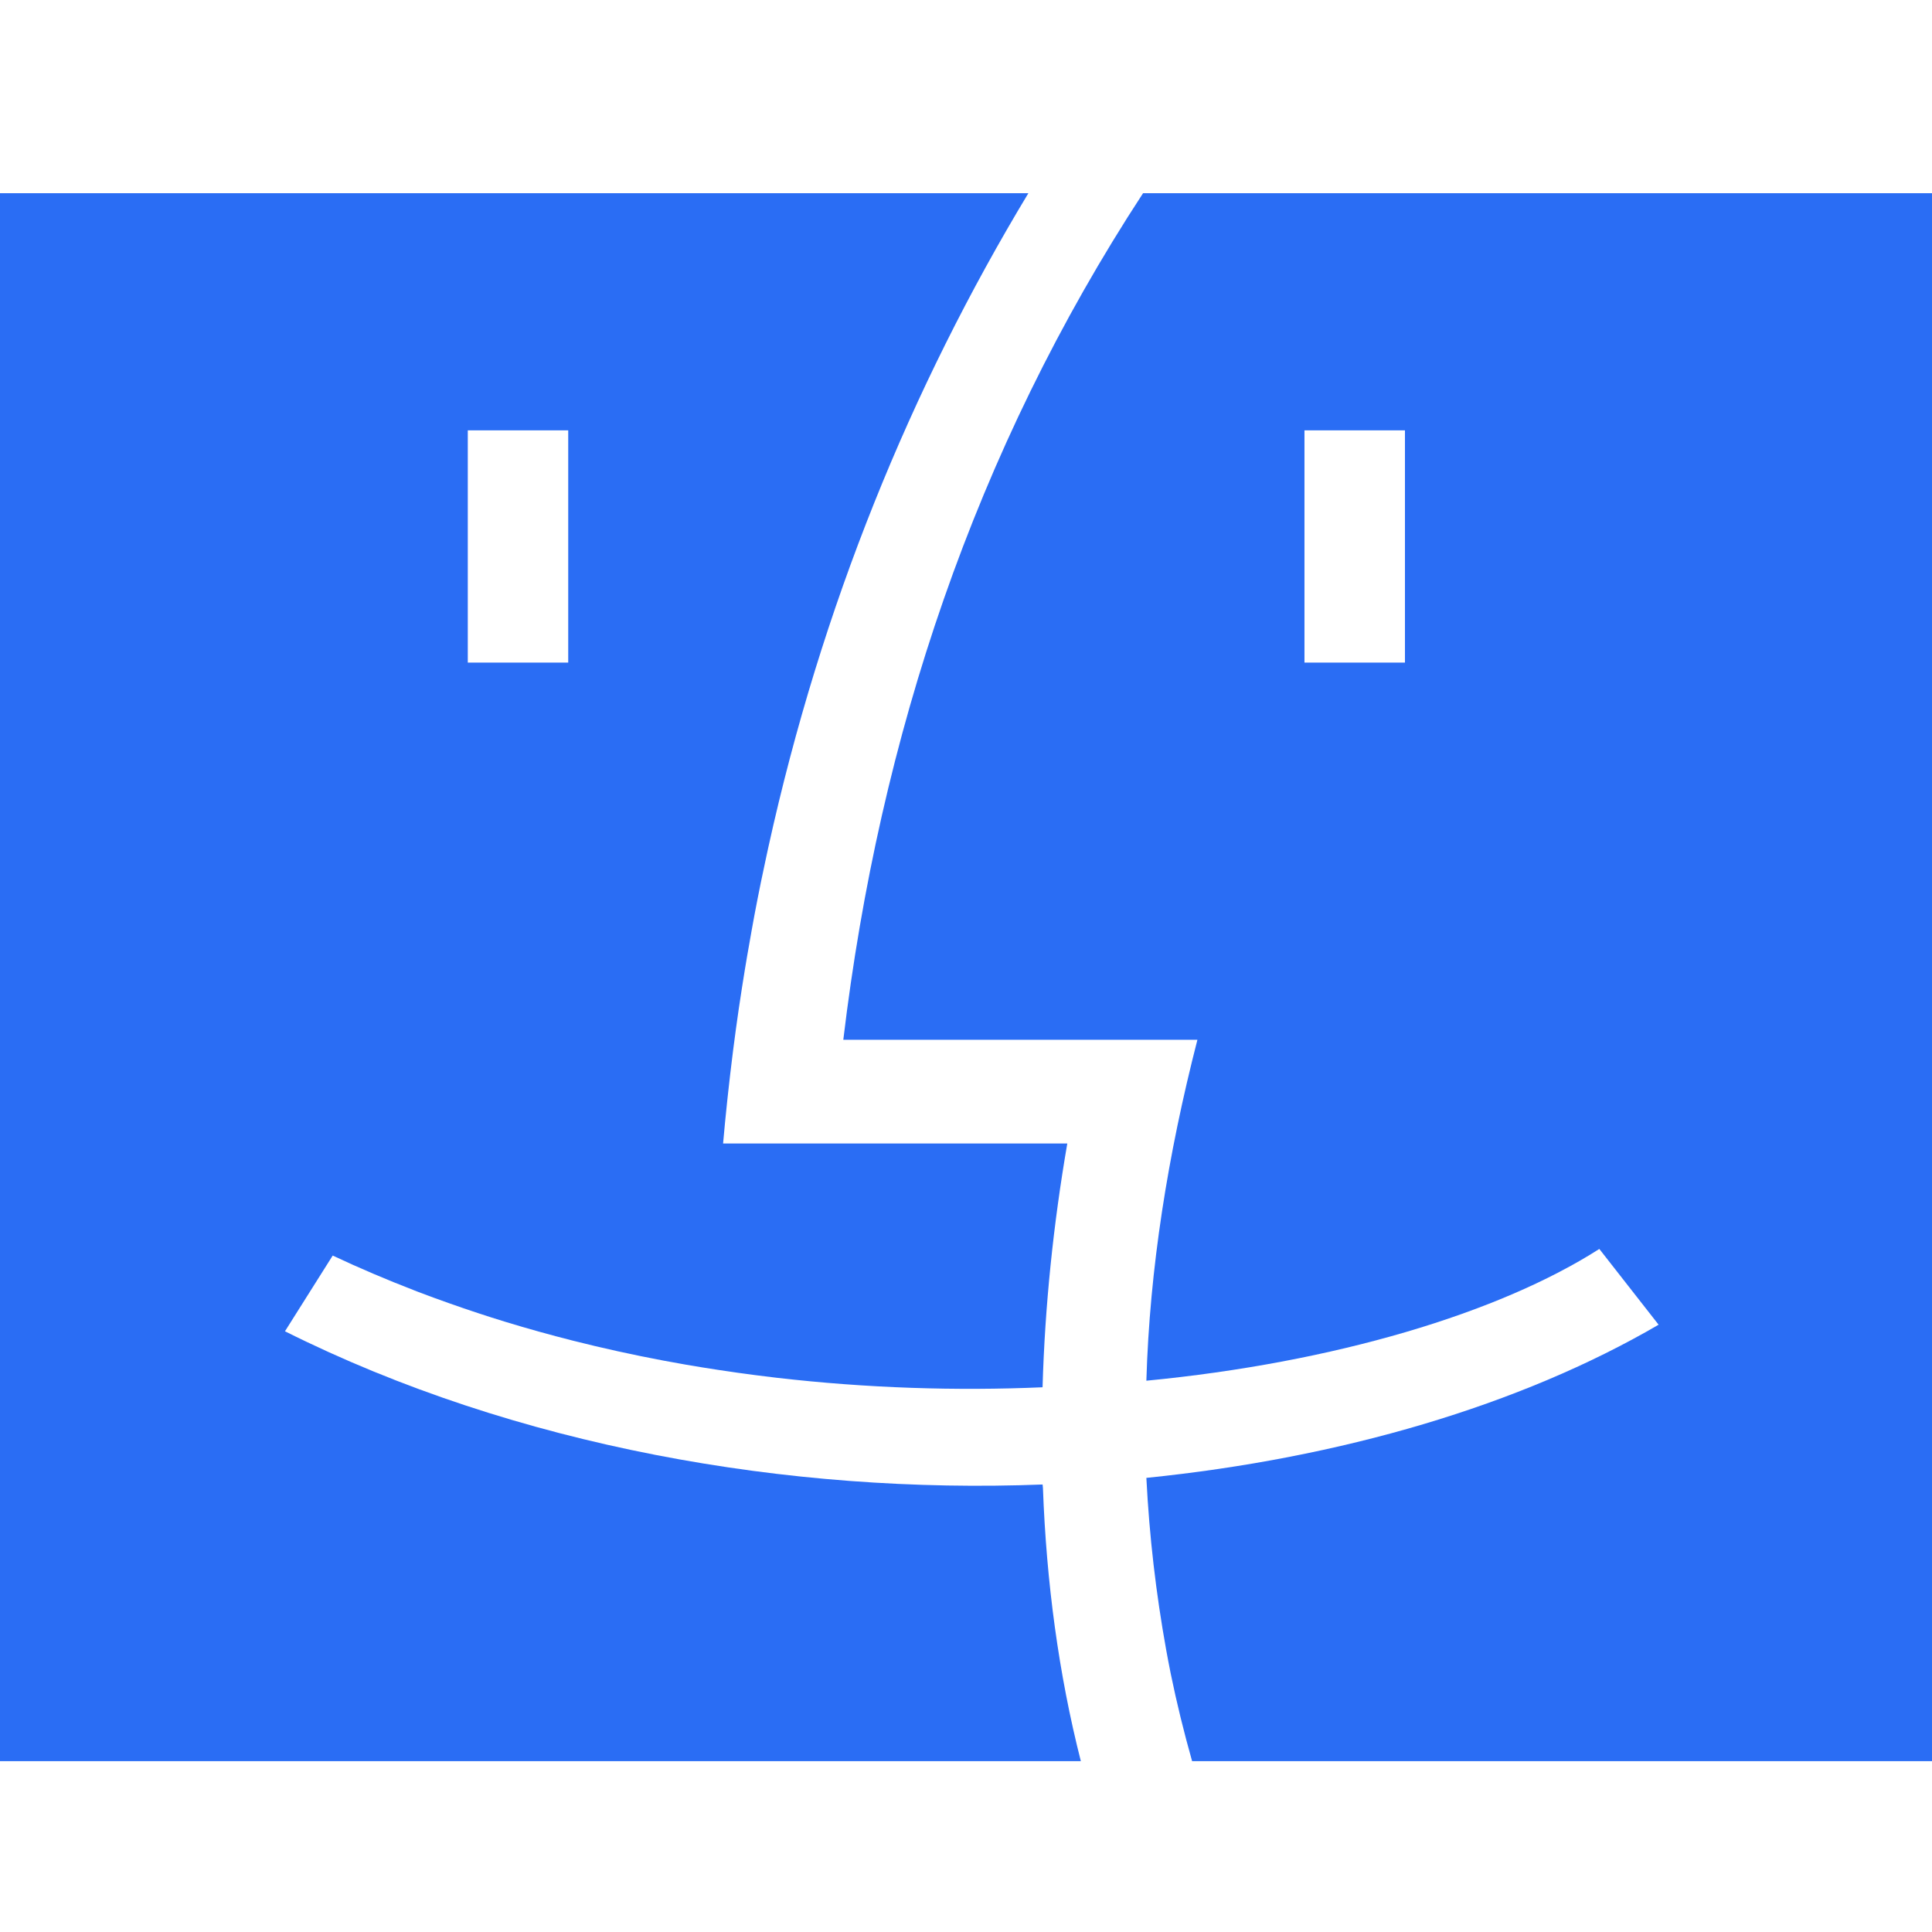
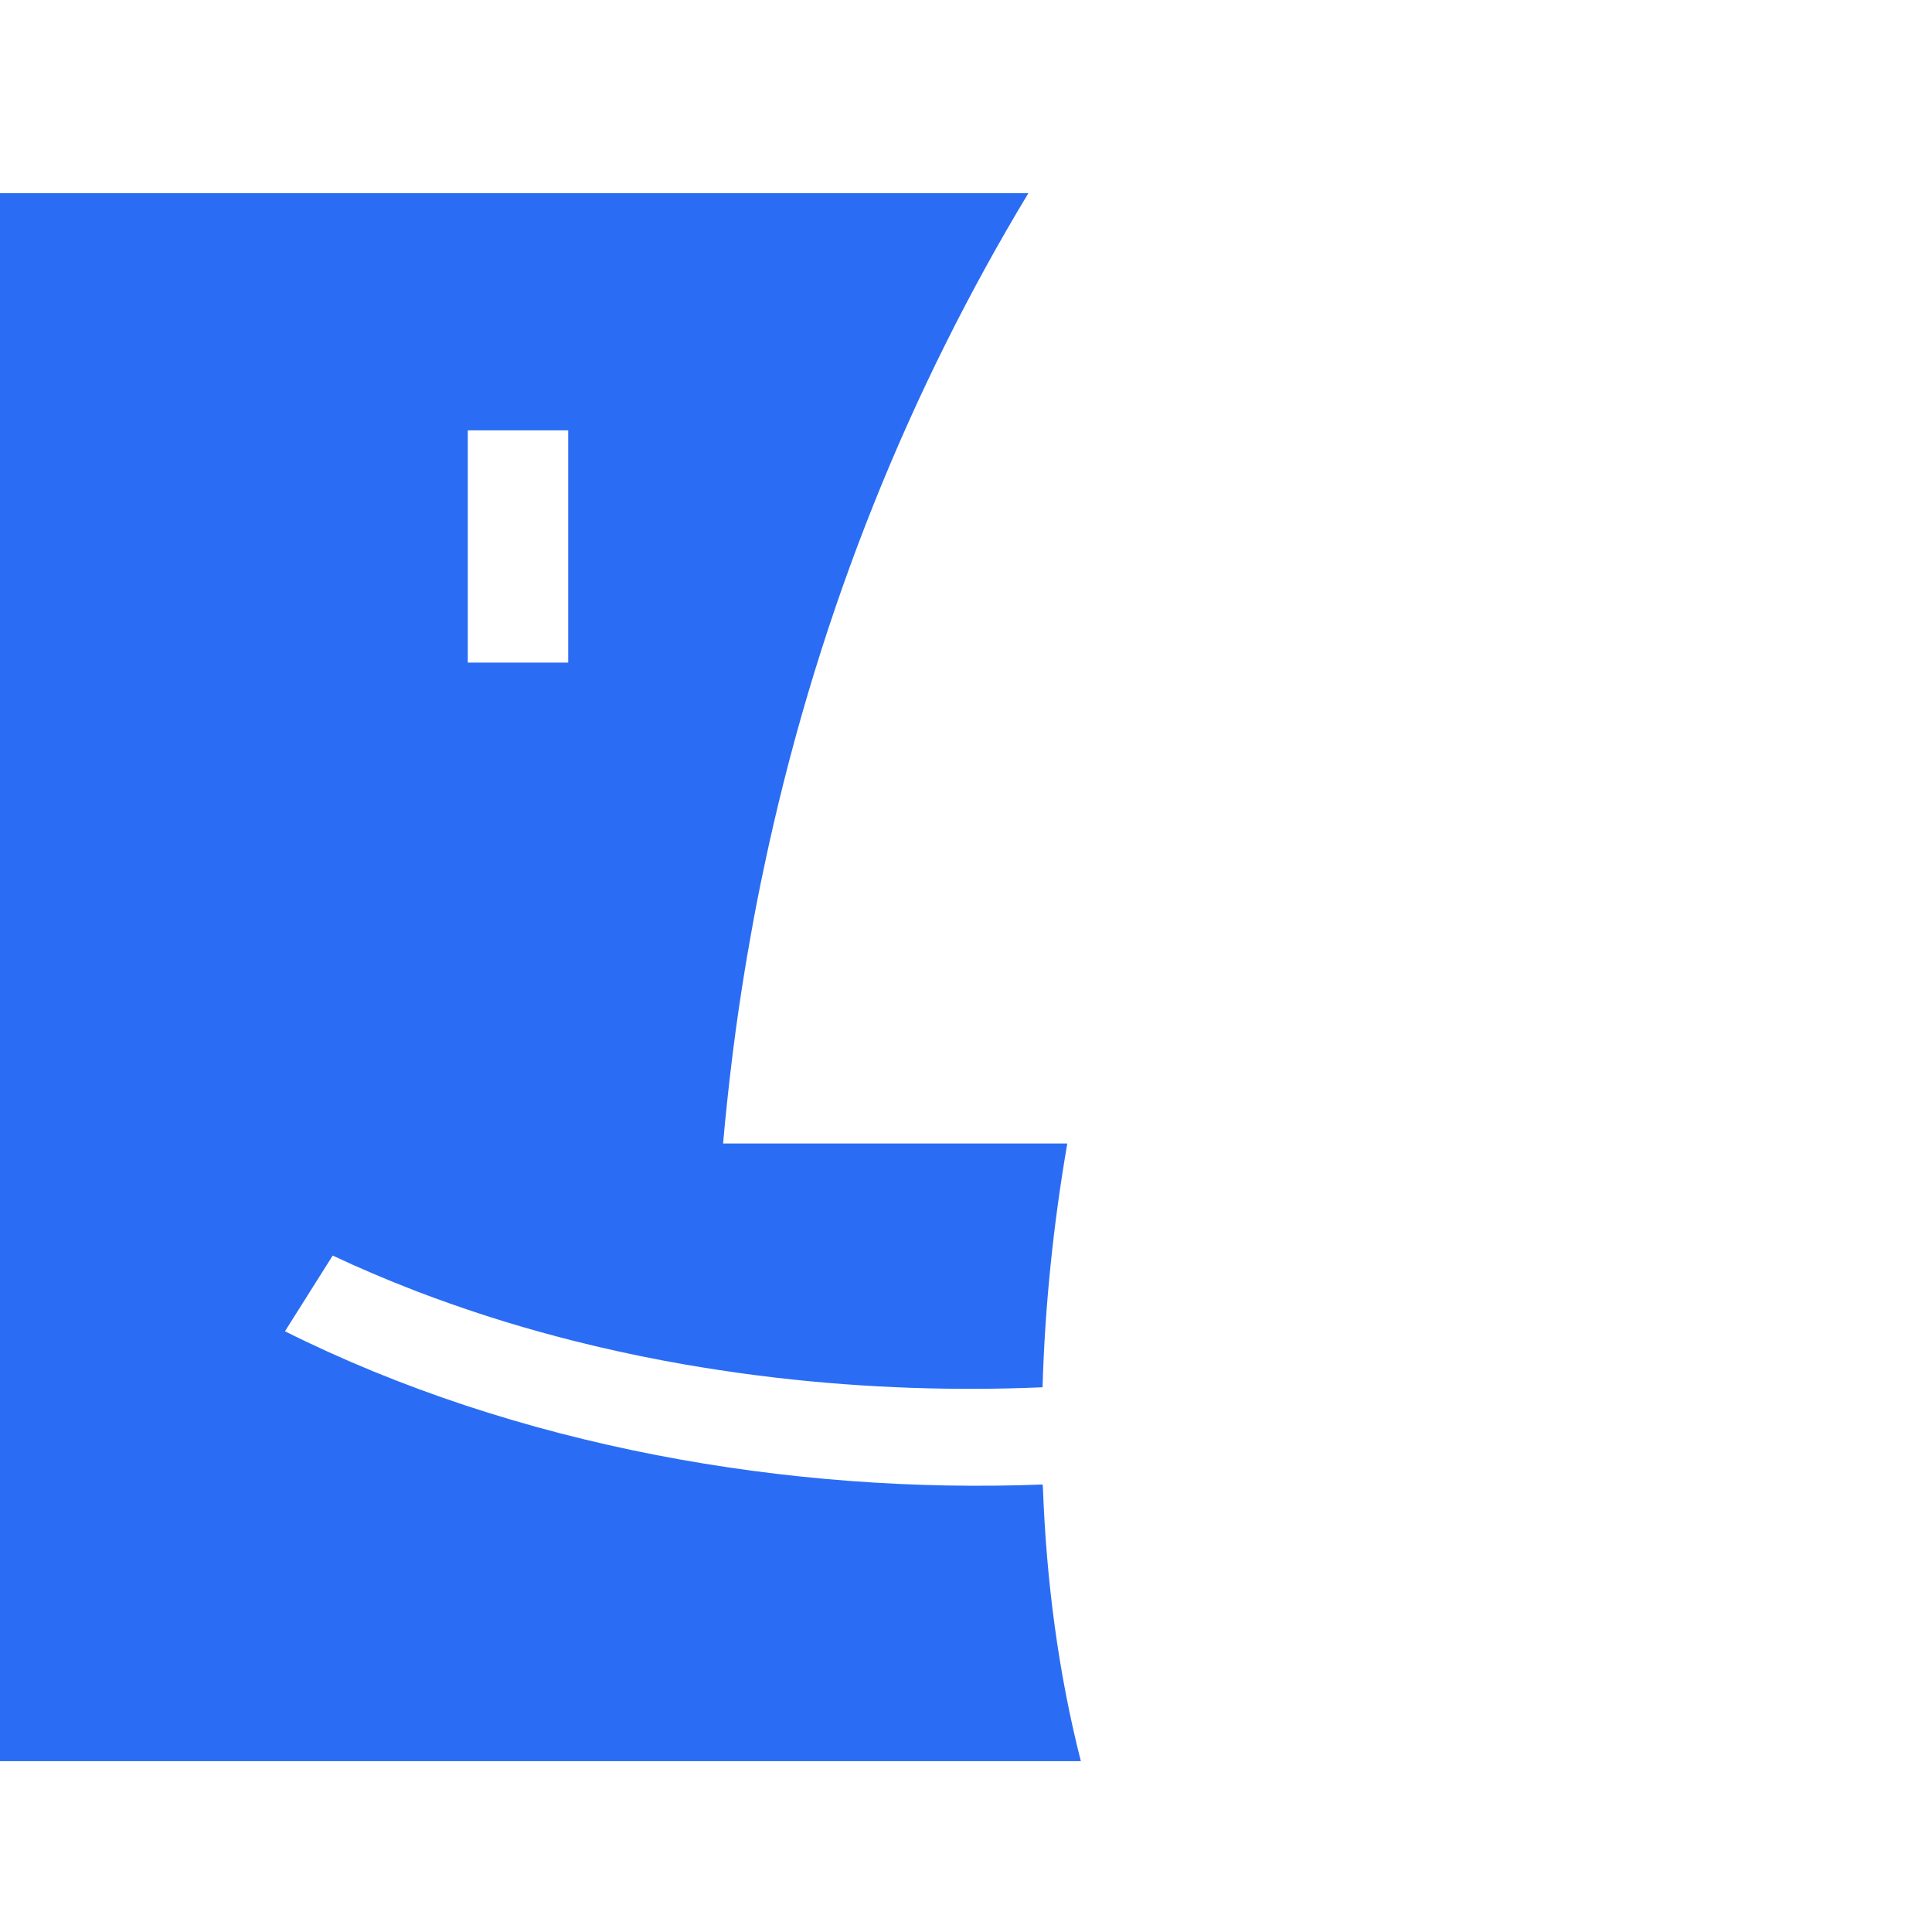
<svg xmlns="http://www.w3.org/2000/svg" t="1624351003702" class="icon" viewBox="0 0 1024 1024" version="1.1" p-id="27772" width="32" height="32">
  <defs>
    <style type="text/css" />
  </defs>
-   <path d="M605.843 102.4c-89.034 136.172-139.666 288.068-158.875 448.698l187.688 0c-15.712 61.106-25.317 121.343-27.058 180.708 99.51-9.604 186.803-35.777 240.073-69.839l31.424 40.157c-73.336 42.77-168.492 70.71-271.498 81.185 1.574 31.052 5.094 61.149 10.483 91.064 0.73 3.958 1.46 7.917 2.264 11.868 0.059 0.3 0.119 0.599 0.178 0.899 3.178 15.5 6.973 30.941 11.319 46.322L1024 933.462 1024 102.4 605.843 102.4zM744.653 351.182l-53.258 0 0-123.084 53.258 0L744.653 351.182z" p-id="27773" fill="#2a6df4" />
  <path d="M552.785 788.776c-0.131-1.418-0.198-2.12-0.198-1.96-134.429 5.225-279.347-20.078-401.548-81.211l25.303-40.132c14.166 6.665 28.586 12.792 43.195 18.435 0.695 0.269 1.385 0.552 2.081 0.818 5.554 2.124 11.144 4.151 16.749 6.132 9.86 3.484 19.788 6.775 29.784 9.827 11.668 3.562 23.418 6.831 35.222 9.821 0.092 0.023 0.184 0.049 0.276 0.072 2.02 0.511 4.046 0.989 6.07 1.485 1.951 0.476 3.898 0.969 5.85 1.431 1.142 0.27 2.287 0.518 3.43 0.783 2.836 0.657 5.673 1.317 8.515 1.943 1.686 0.371 3.374 0.714 5.061 1.074 2.304 0.492 4.607 0.996 6.913 1.467 2.066 0.422 4.136 0.814 6.204 1.22 1.928 0.379 3.855 0.773 5.784 1.137 2.798 0.529 5.597 1.023 8.398 1.522 1.203 0.214 2.405 0.445 3.608 0.654 5.678 0.987 11.359 1.892 17.039 2.76 3.476 0.531 6.953 1.043 10.428 1.531 6.355 0.891 12.707 1.716 19.053 2.461 0.506 0.059 1.011 0.128 1.517 0.186 47.972 5.553 95.56 7.025 141.056 5.056 1.236-43.082 5.728-86.459 13.111-129.207L383.249 606.08c0.648-7.436 1.382-14.826 2.158-22.198 0.173-1.636 0.355-3.267 0.532-4.9 0.672-6.152 1.386-12.282 2.145-18.388 0.165-1.332 0.324-2.67 0.493-4 0.943-7.388 1.939-14.748 3.009-22.068 0.084-0.58 0.179-1.155 0.264-1.733 0.942-6.377 1.938-12.724 2.973-19.049 0.372-2.28 0.756-4.554 1.142-6.828 0.792-4.669 1.614-9.322 2.459-13.964 0.472-2.602 0.933-5.211 1.421-7.804 1.098-5.821 2.235-11.621 3.414-17.398 0.915-4.495 1.879-8.963 2.842-13.431 0.385-1.779 0.764-3.562 1.156-5.338C435.313 321.594 482.761 205.605 545.059 102.4L0 102.4l0 831.063 572.872 0C561.075 887.127 554.6 838.414 552.785 788.776zM247.936 228.097l53.231 0 0 123.084L247.936 351.181 247.936 228.097z" p-id="27774" fill="#2a6df4" />
</svg>